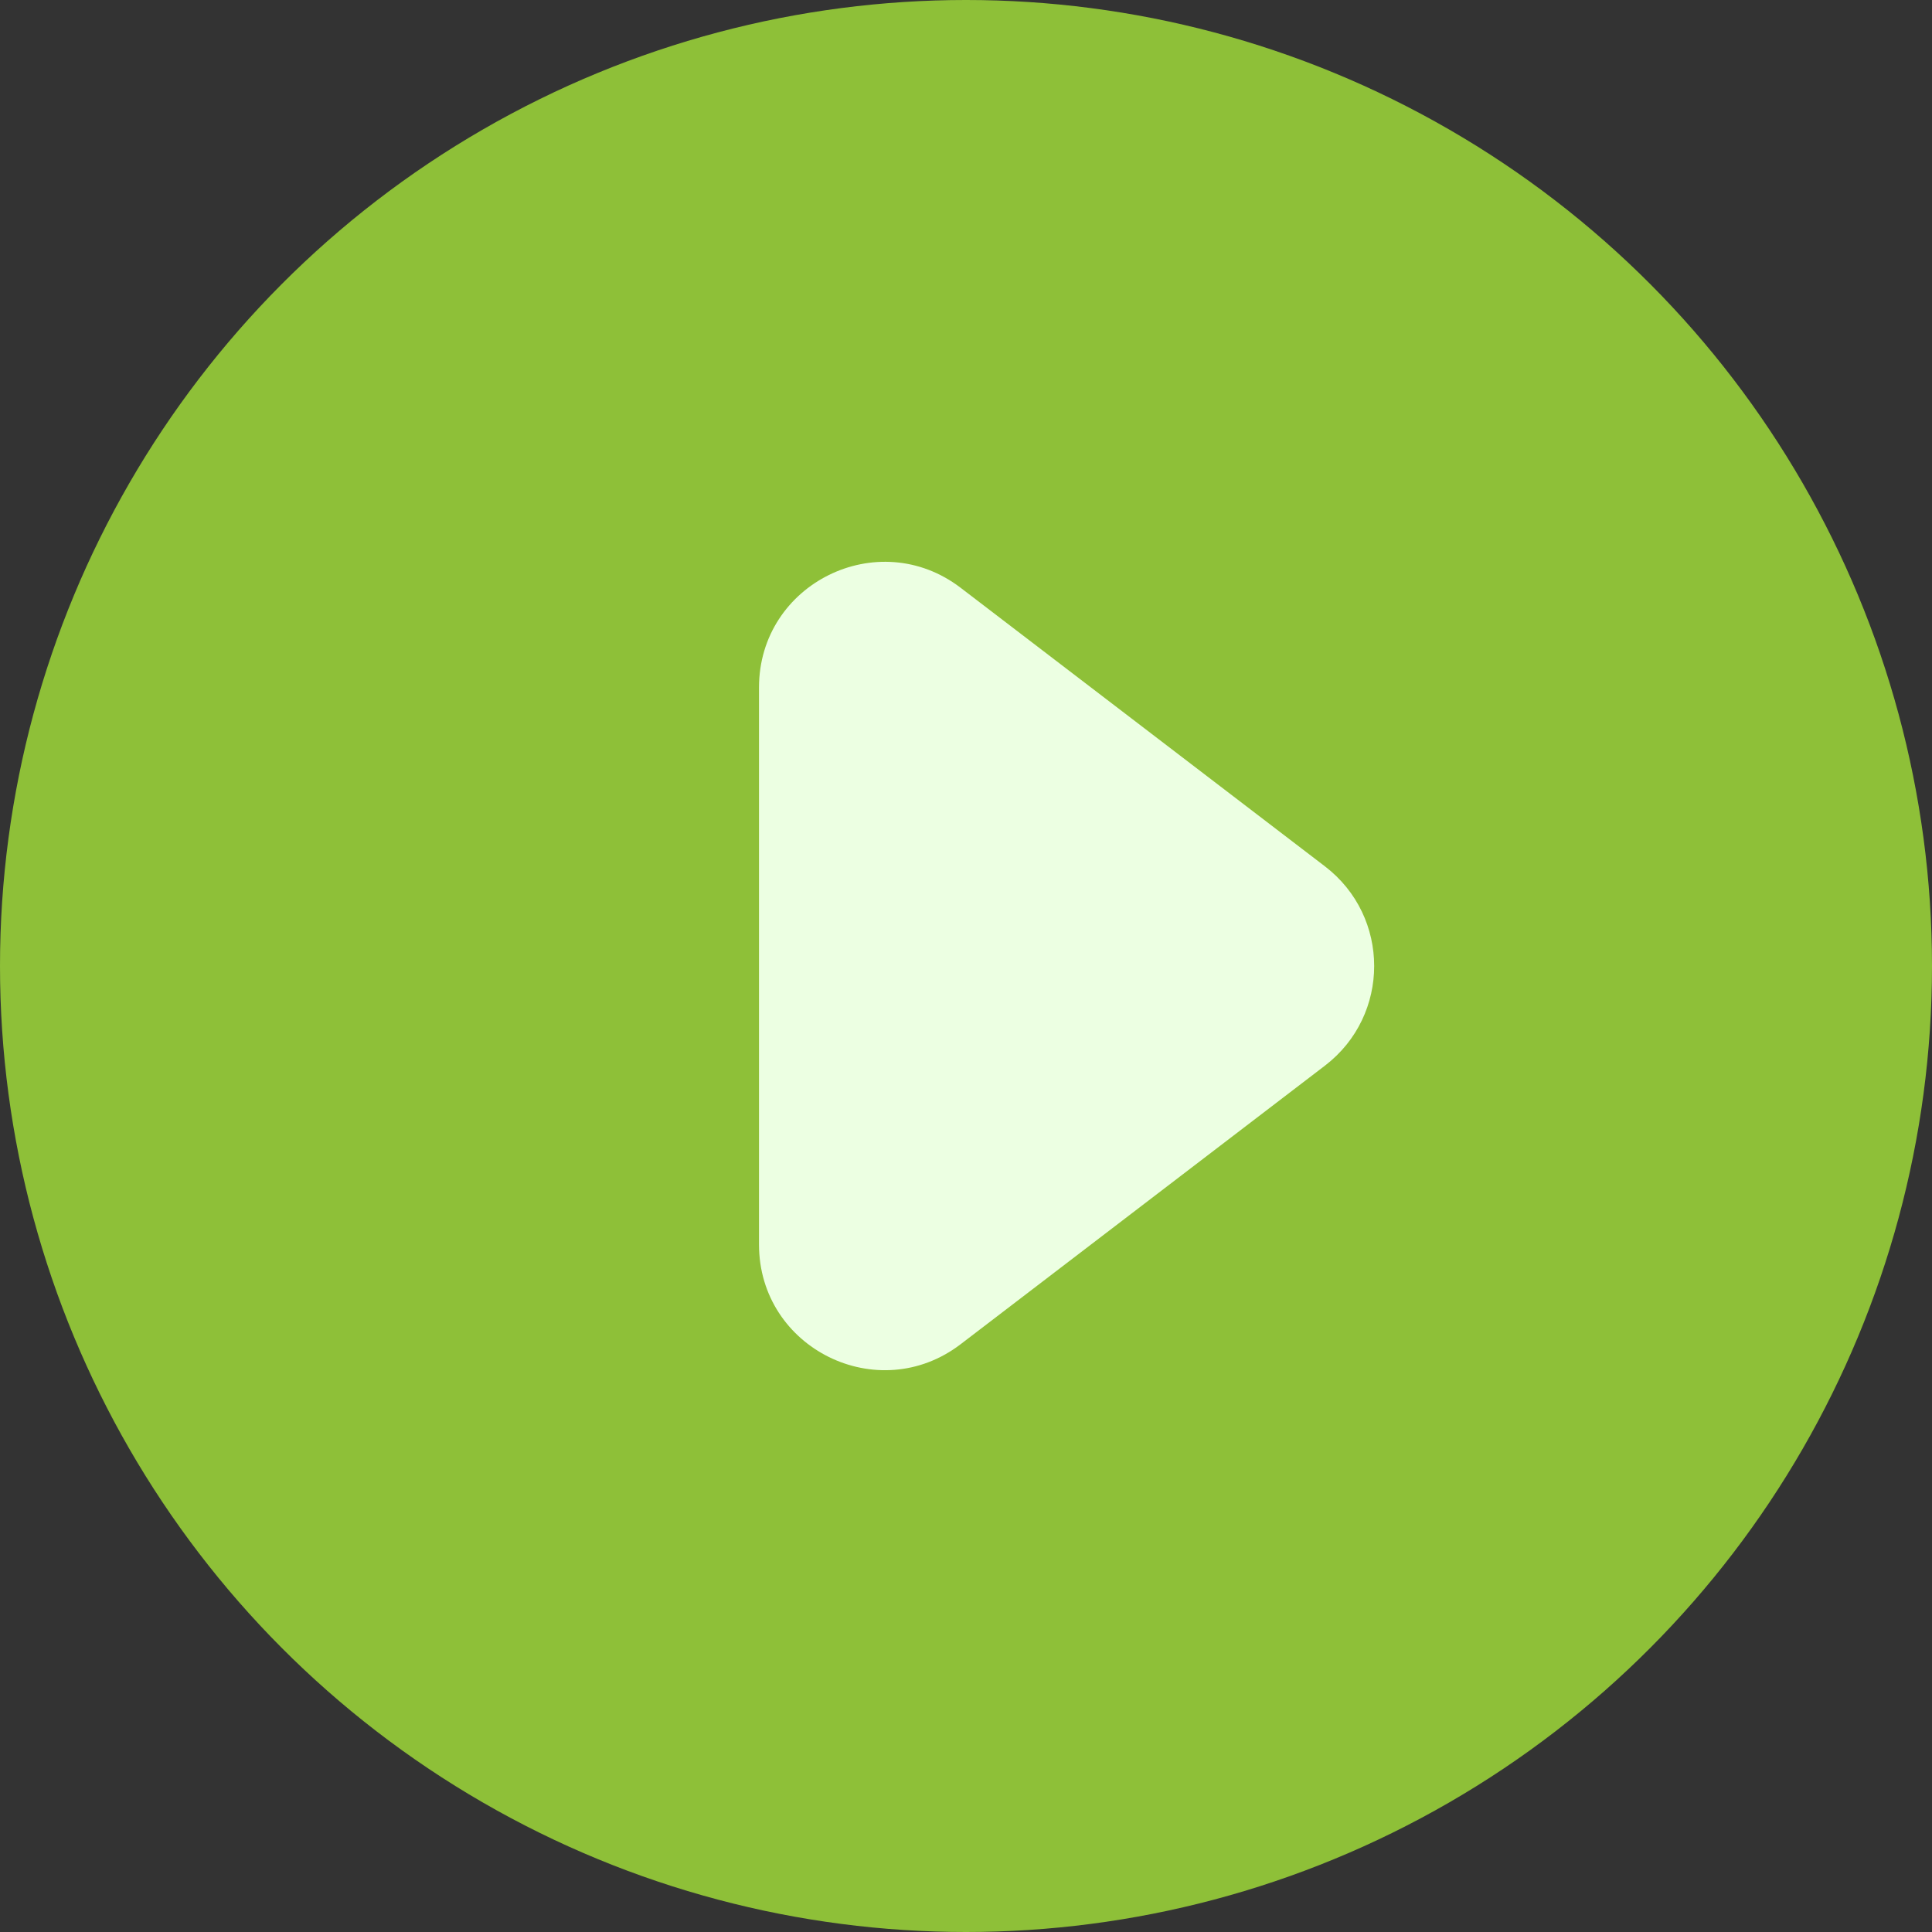
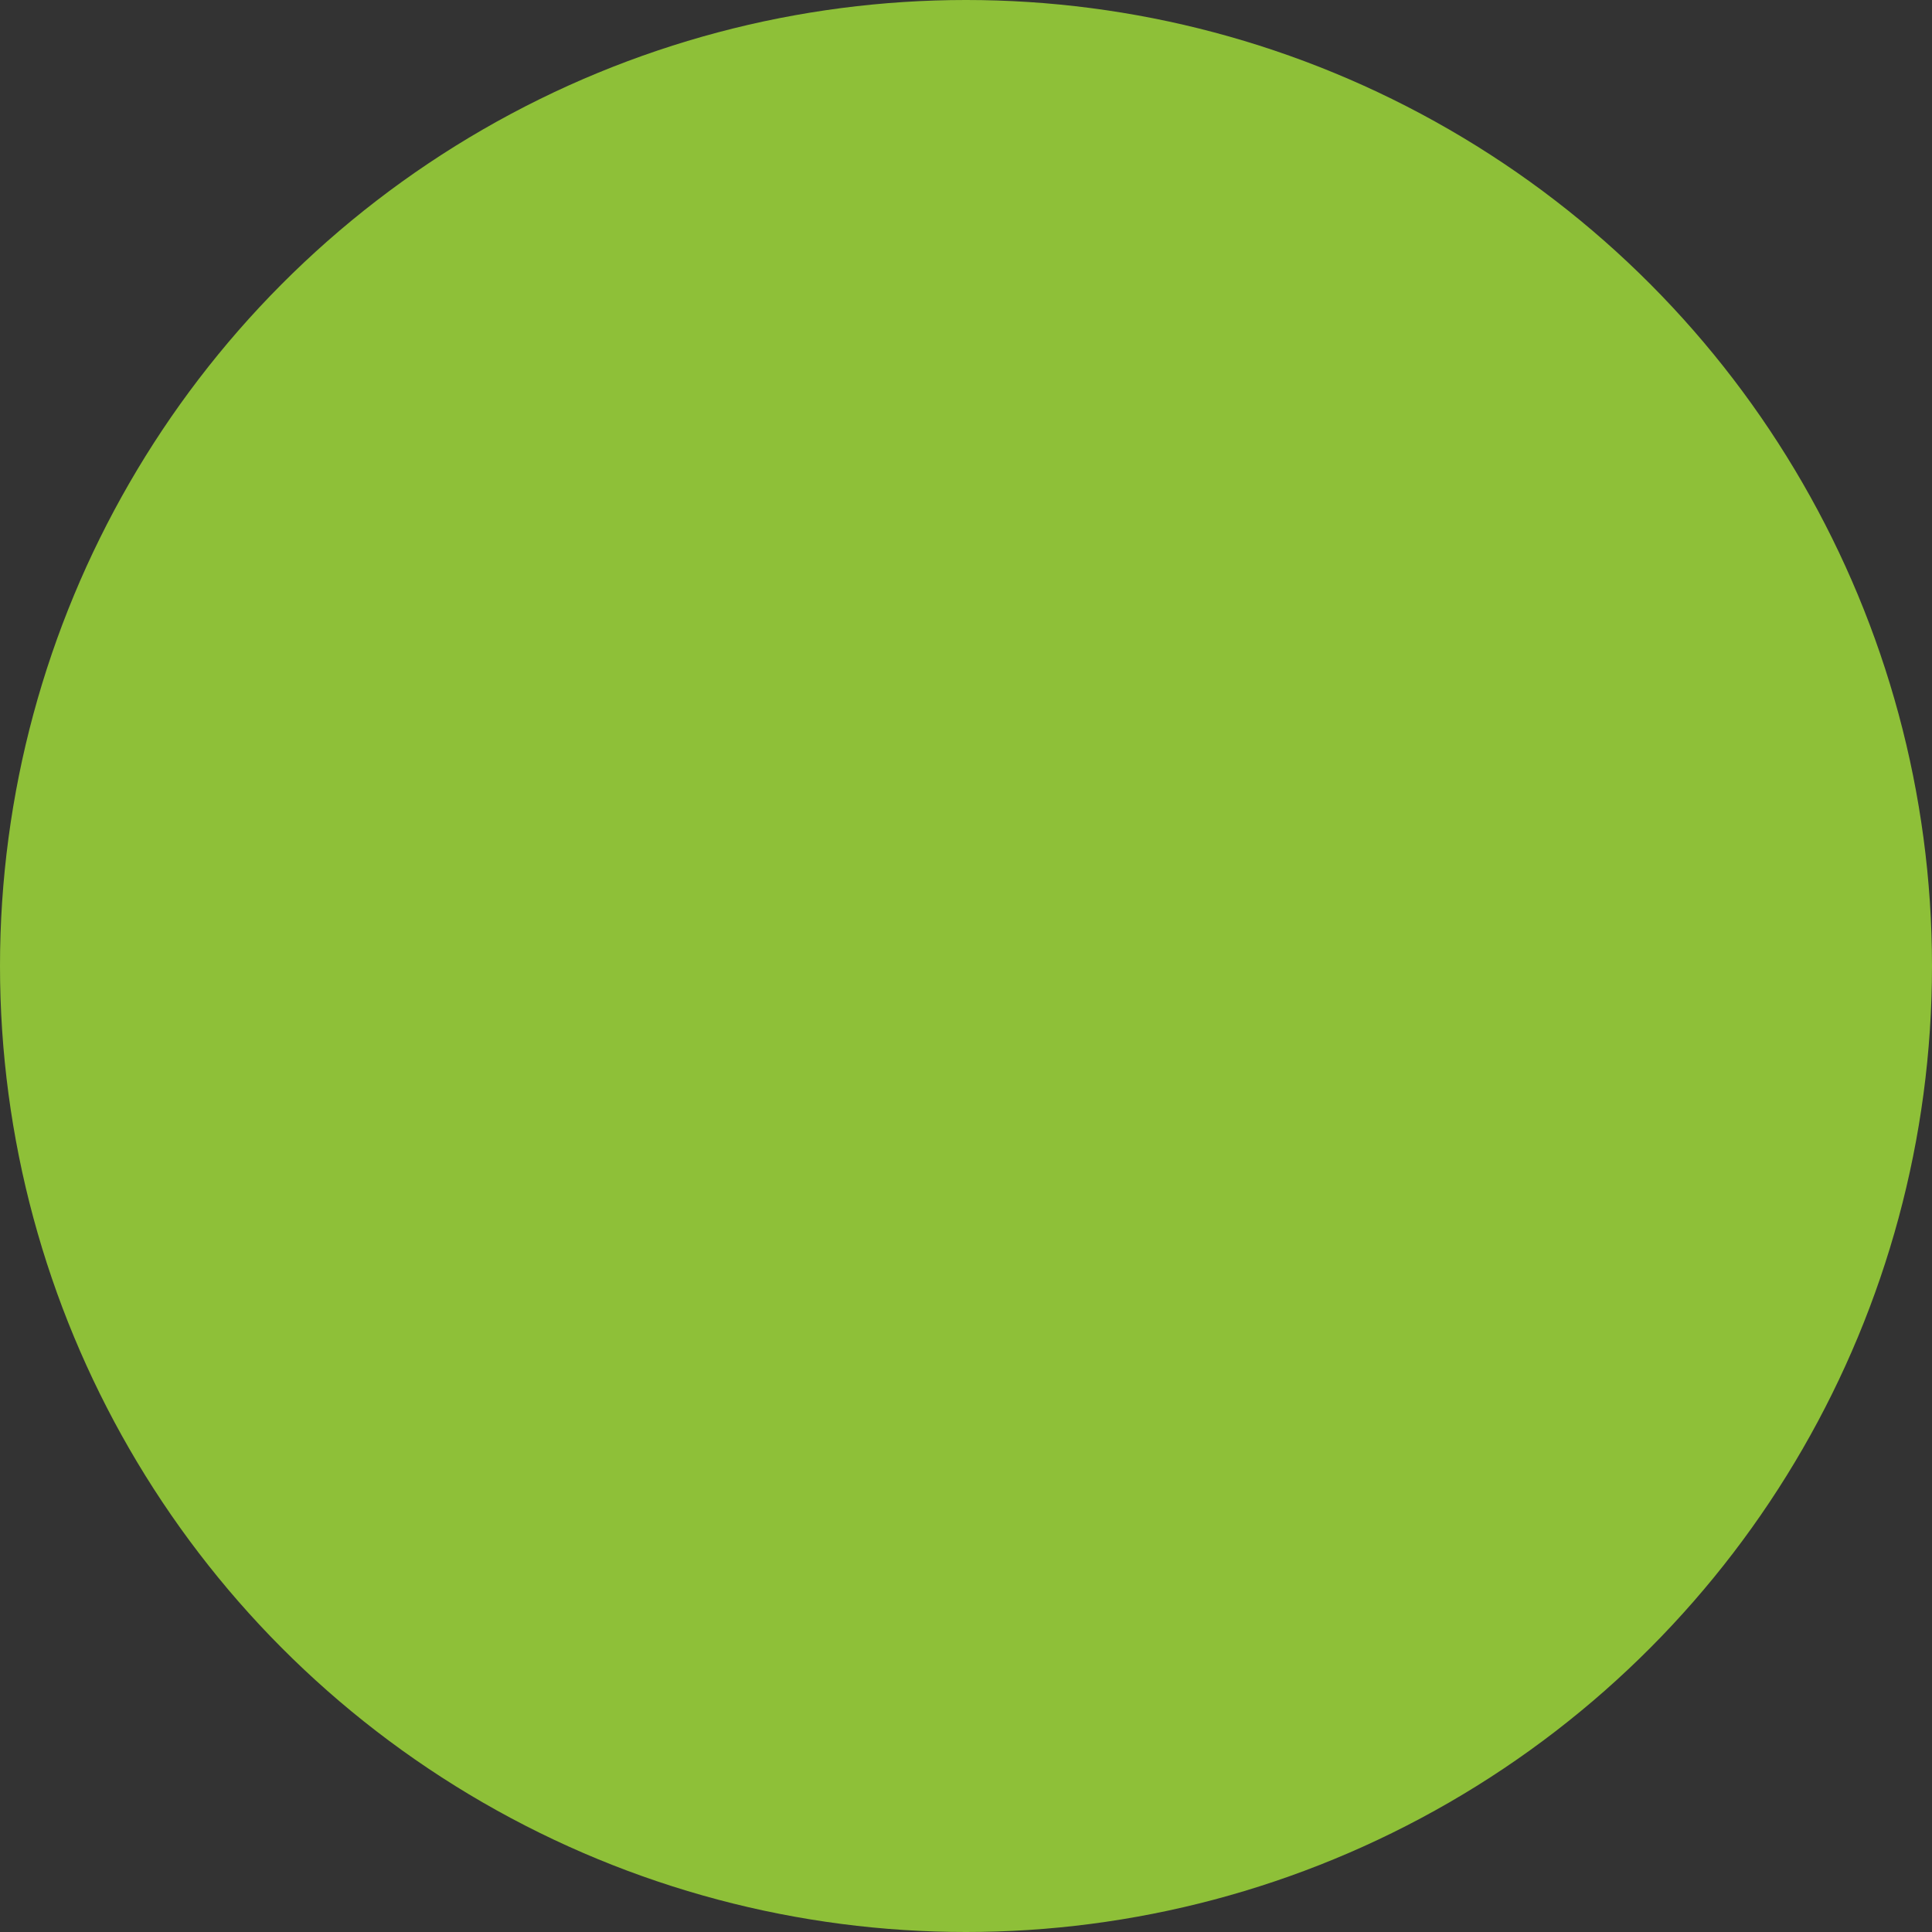
<svg xmlns="http://www.w3.org/2000/svg" width="77" height="77" viewBox="0 0 77 77" fill="none">
  <rect x="0" y="0" width="77" height="77" fill="#333333" stroke="none" />
  <circle cx="38.5" cy="38.5" r="38.5" fill="#8EC038" />
-   <path d="M52.805 34.528C55.422 36.529 55.422 40.471 52.805 42.472L38.287 53.573C34.997 56.088 30.25 53.742 30.25 49.601L30.25 27.399C30.25 23.258 34.997 20.912 38.287 23.427L52.805 34.528Z" fill="#ECFFE2" />
</svg>